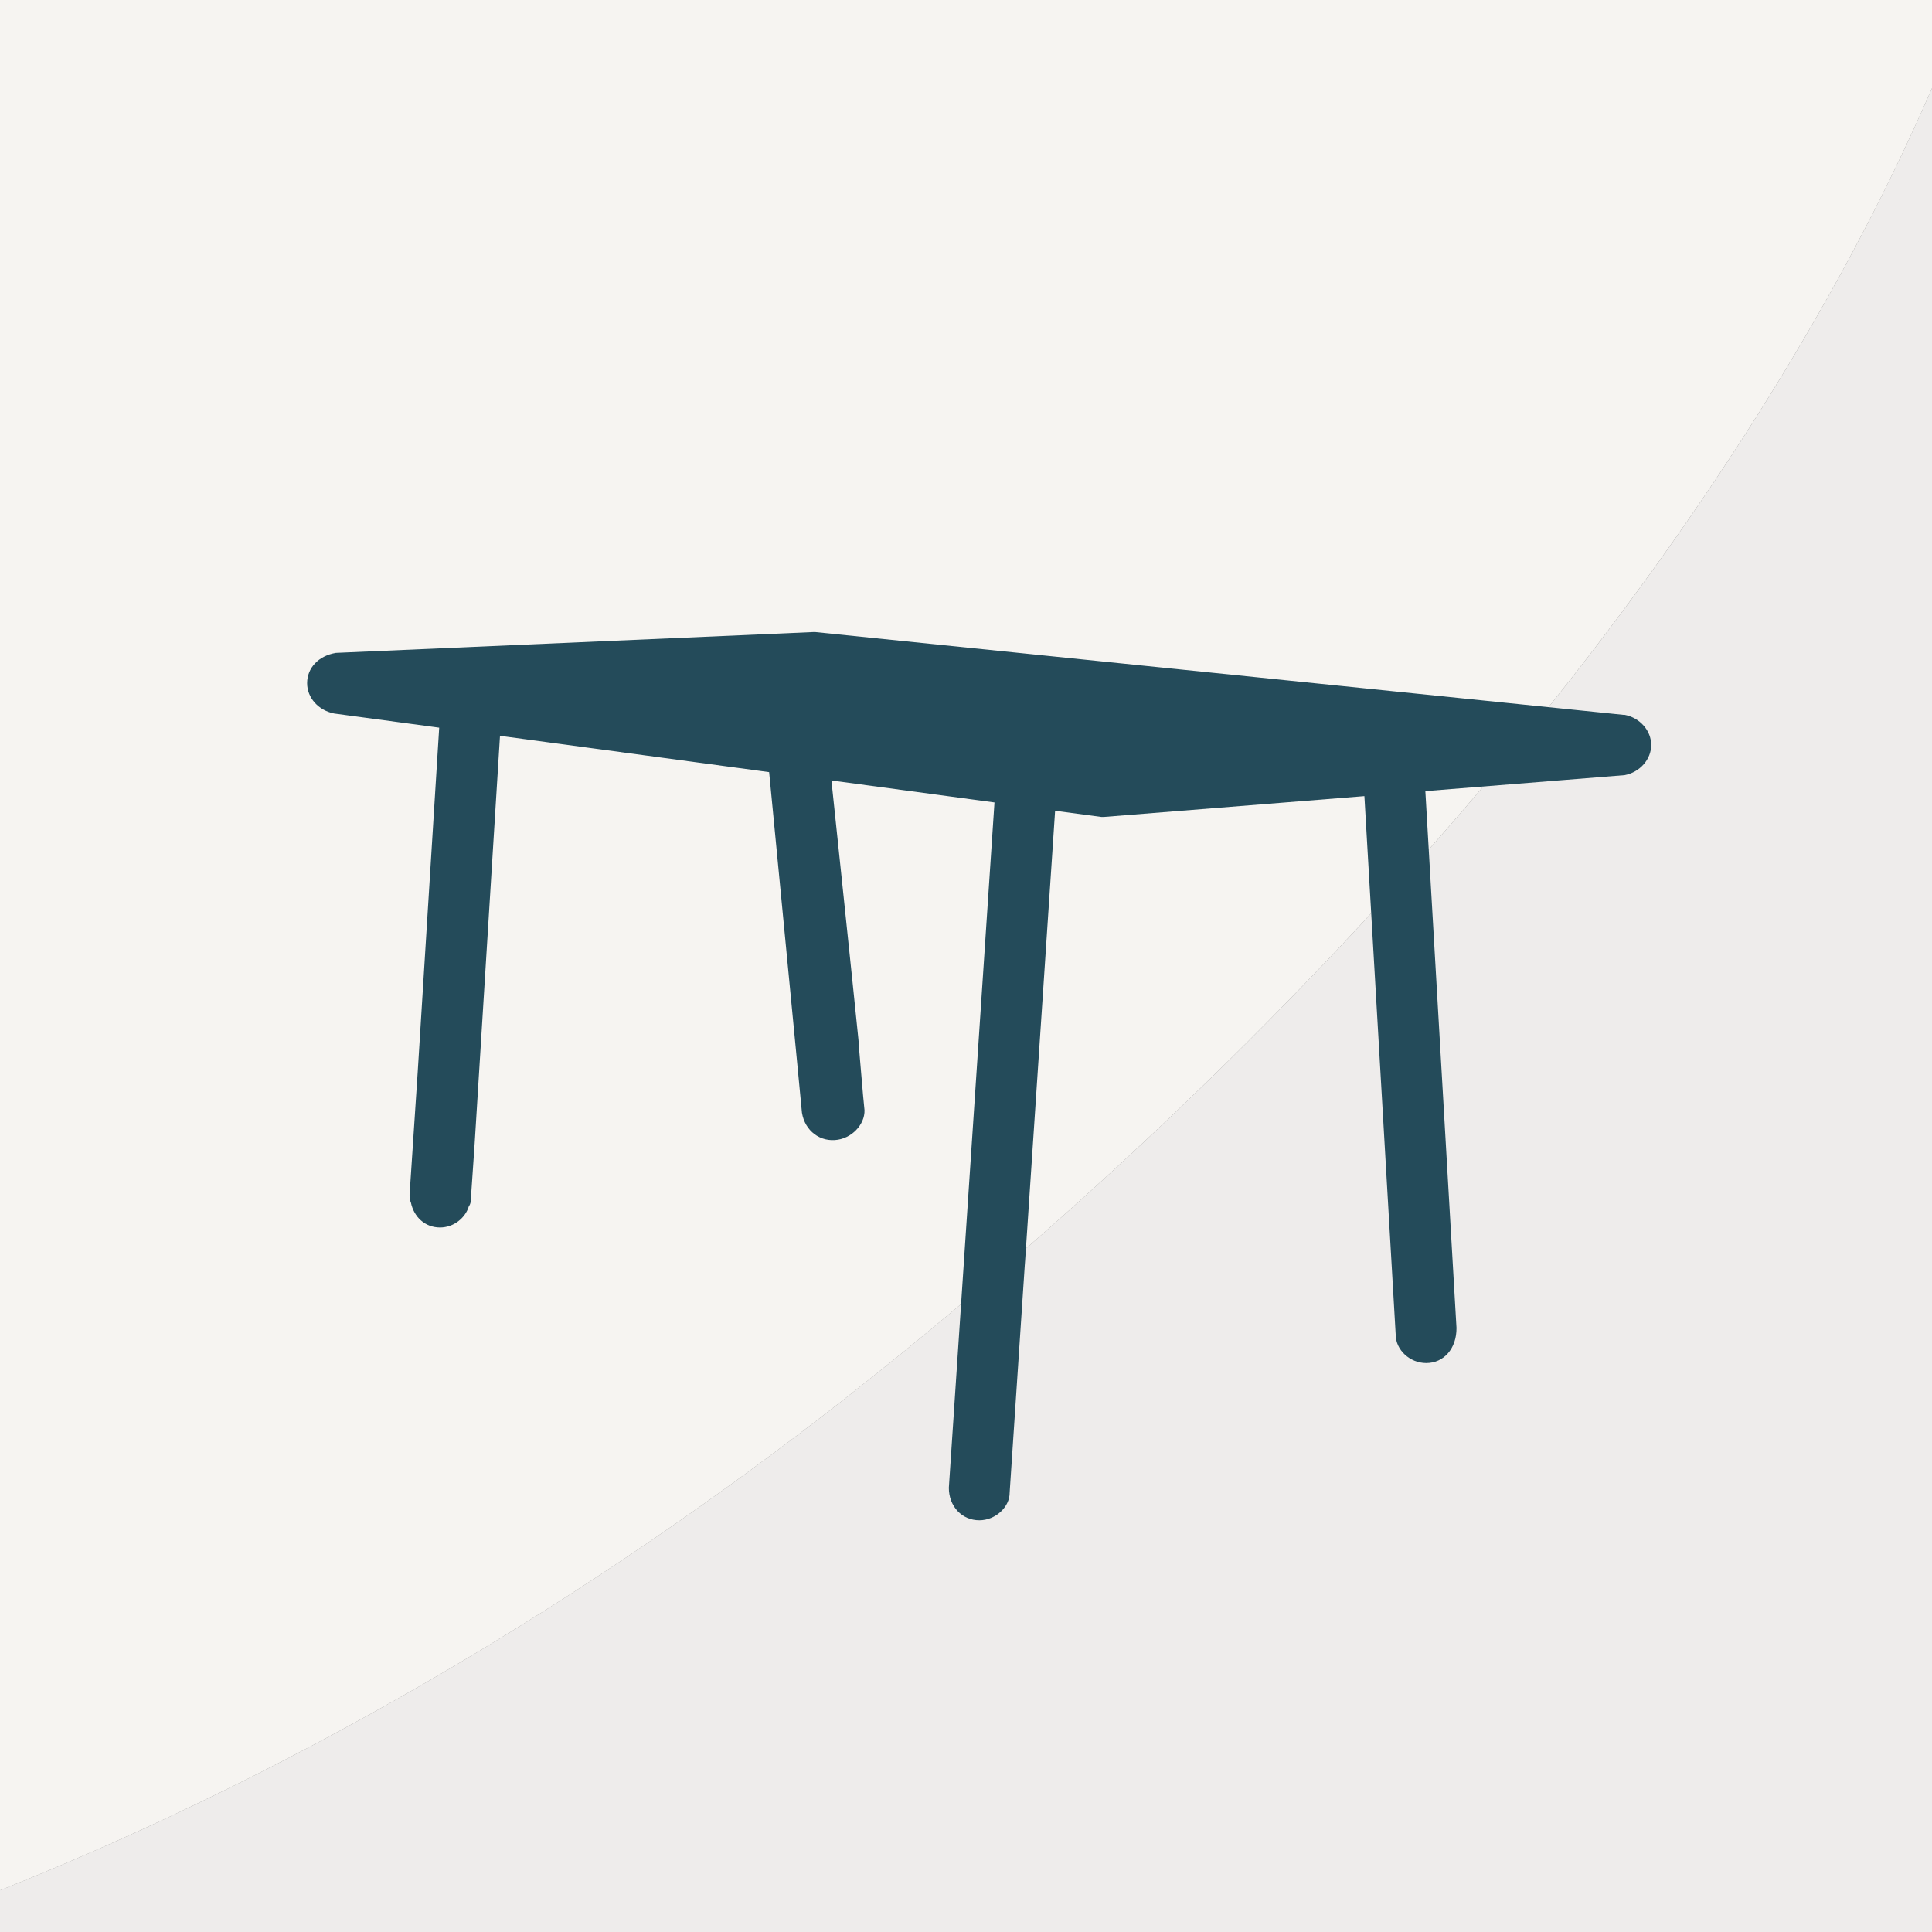
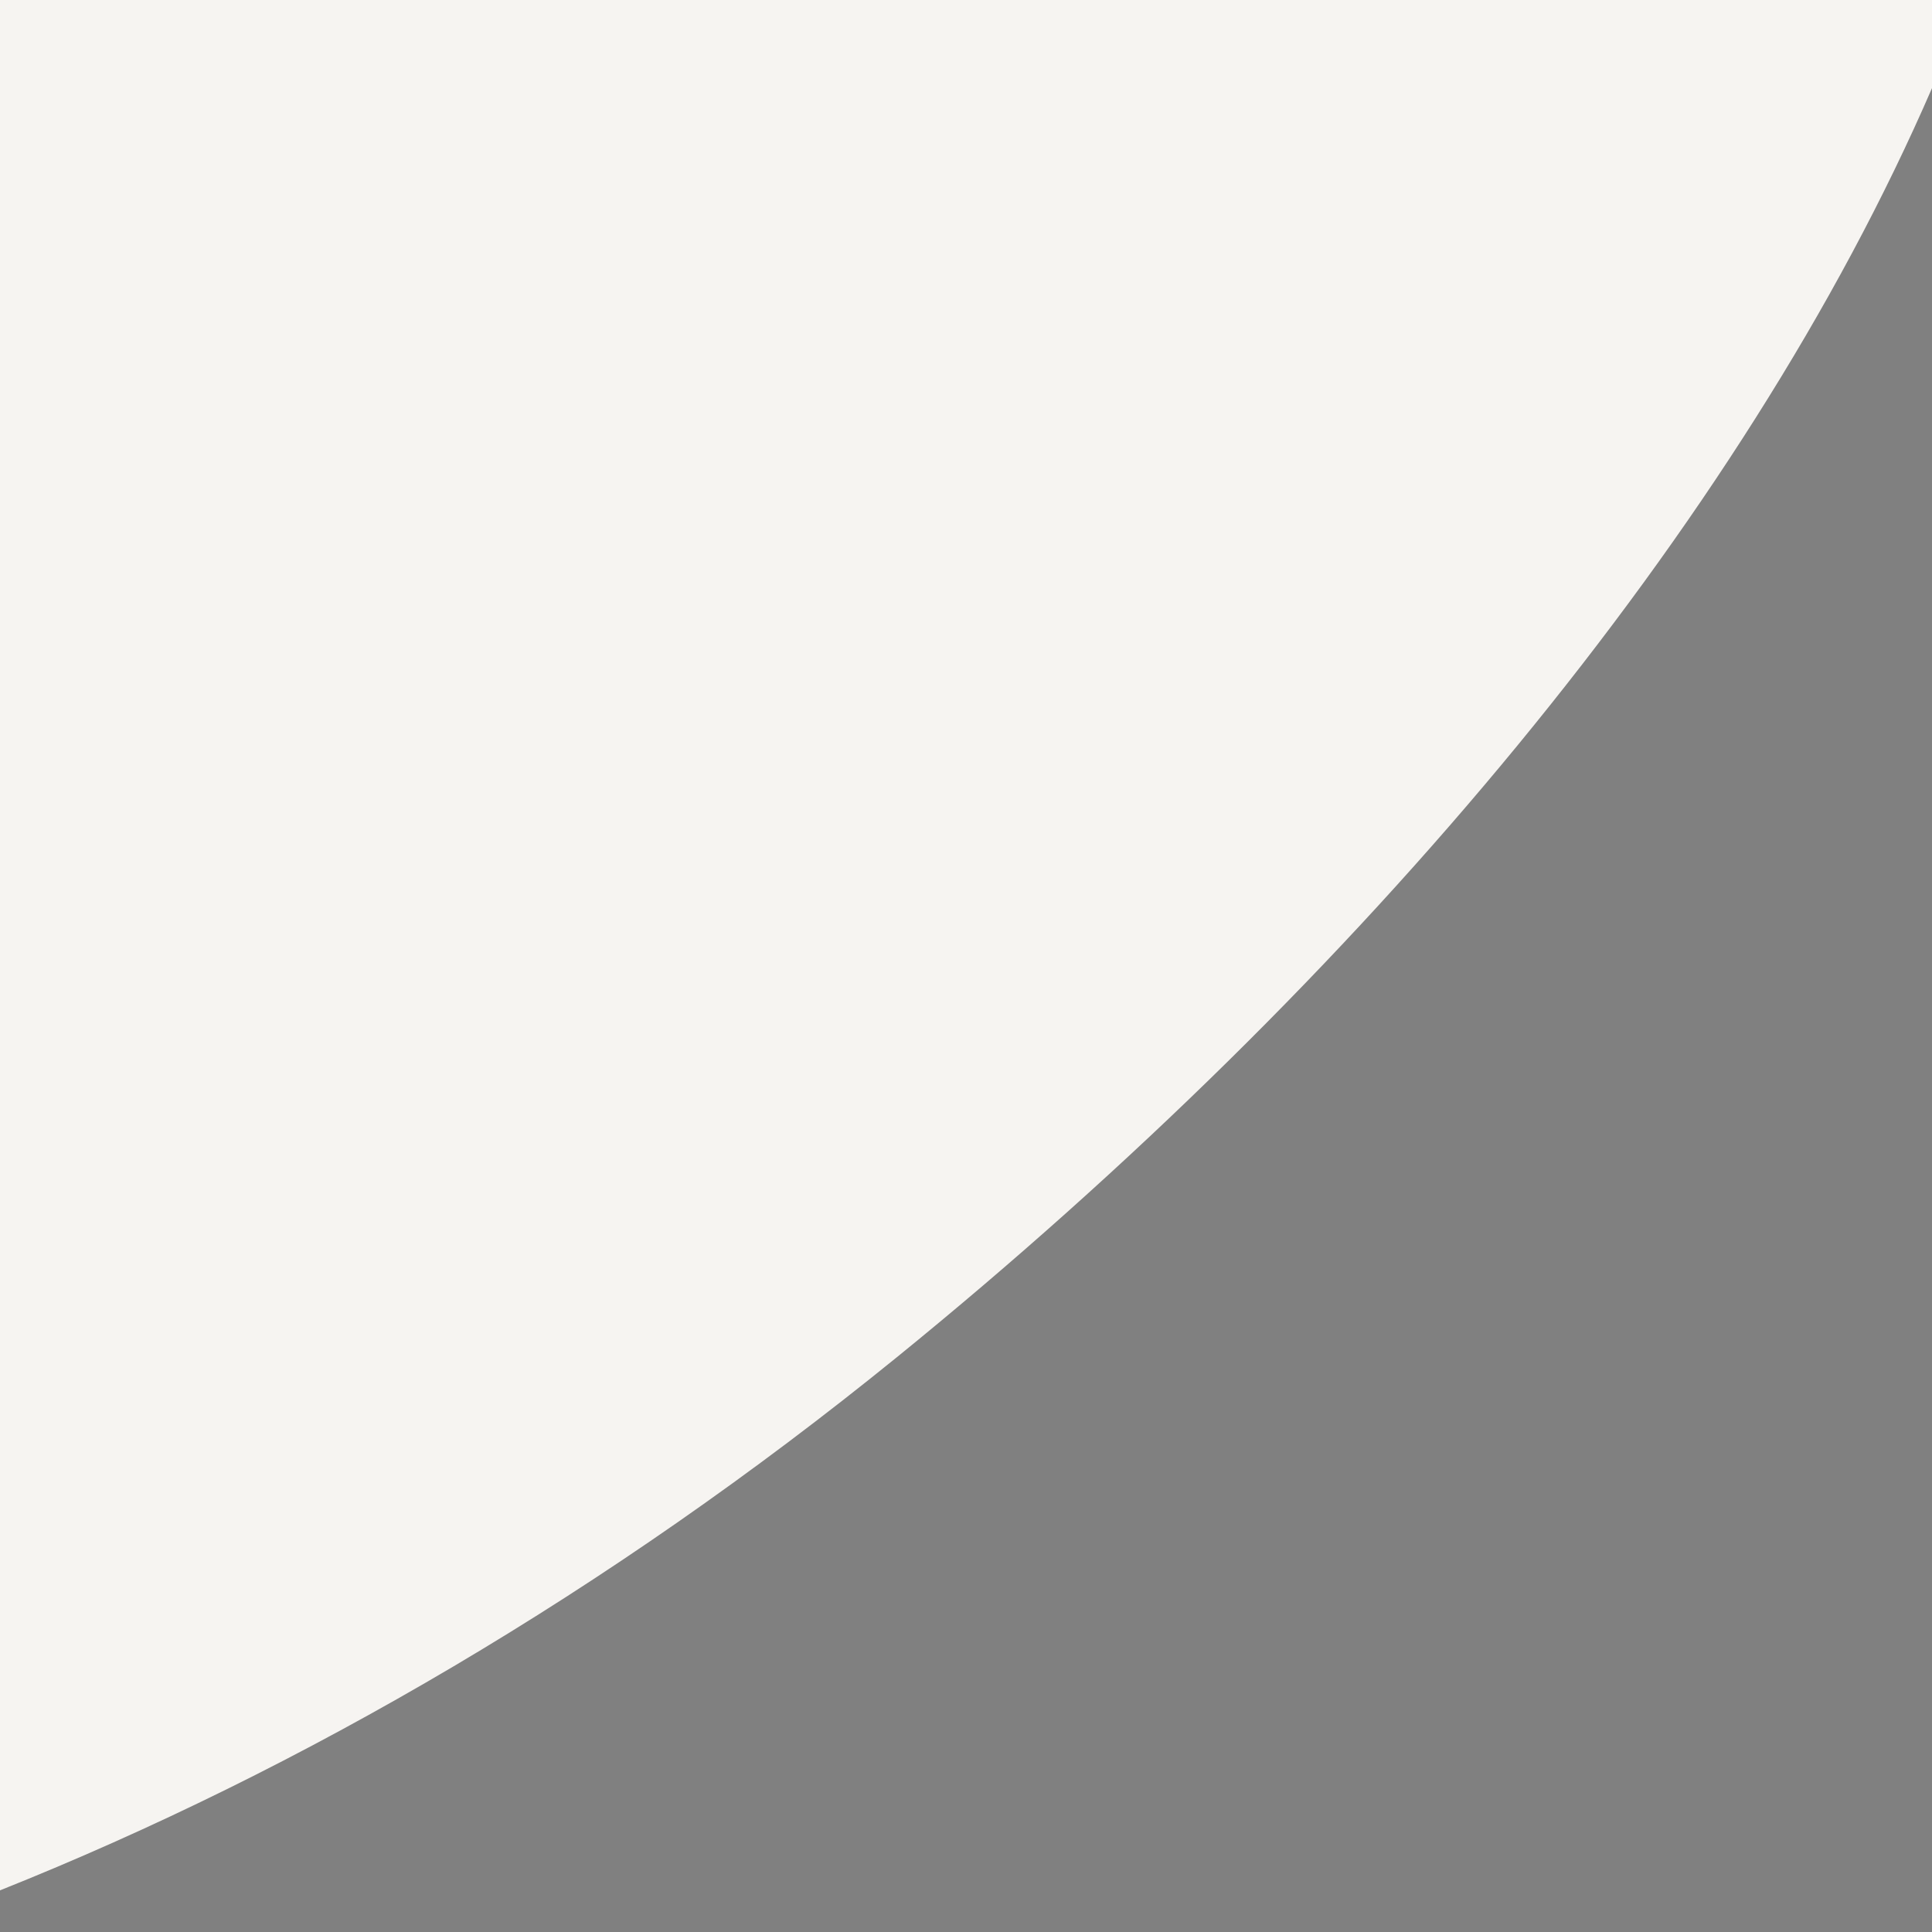
<svg xmlns="http://www.w3.org/2000/svg" id="Layer_1" viewBox="0 0 116 116">
  <rect x="0" y="0" width="116" height="116" fill="#808080" stroke="none" />
  <defs>
    <style>.cls-1{fill:#f6f4f1;}.cls-2{fill:#eeeceb;}.cls-3{fill:#244b5a;}</style>
  </defs>
  <g>
-     <path class="cls-2" d="m53.86,81.48C36.52,95.56,18.11,106.27,0,113.5v2.5h116V5.29c-11.39,26.3-34.24,53.53-62.14,76.19Z" />
    <path class="cls-1" d="m0,0v113.5c18.11-7.23,36.52-17.94,53.86-32.02,27.9-22.66,50.75-49.9,62.14-76.19V0H0Z" />
  </g>
-   <path class="cls-3" d="m97.53,42.92s-.04,0-.06,0l-48.51-4.97h-.15l-28.64,1.25c-1.04.17-1.73.9-1.73,1.82,0,.87.67,1.63,1.62,1.82l6.31.85-1.29,20.67s0,0,0,0l-.49,7.39s.02.09.02.13v.04c0,.1.02.19.06.28.18.87.85,1.5,1.75,1.5.82,0,1.52-.57,1.73-1.27.06-.08.1-.18.11-.28l.24-3.5,1.52-24.47,16.16,2.18,1.61,16.69.36,3.76c.18,1.1,1.11,1.79,2.16,1.62.98-.16,1.72-1.09,1.58-1.94l-.07-.72c-.1-1.21-.26-2.96-.25-3.02,0-.01-.01-.13-.03-.35-.23-2.34-1.62-15.54-1.62-15.54l9.79,1.32-2.74,41.15c0,1.11.78,1.95,1.83,1.95.97,0,1.83-.8,1.82-1.66l.91-13.67.02-.26,1.8-27.01,2.77.37s.15,0,.17,0l15.63-1.25,1.88,32.34c0,.91.85,1.7,1.83,1.7,1.06,0,1.83-.87,1.82-2.11l-1.87-32.23,11.97-.96c.92-.18,1.59-.95,1.59-1.81s-.67-1.63-1.59-1.81Z" />
</svg>